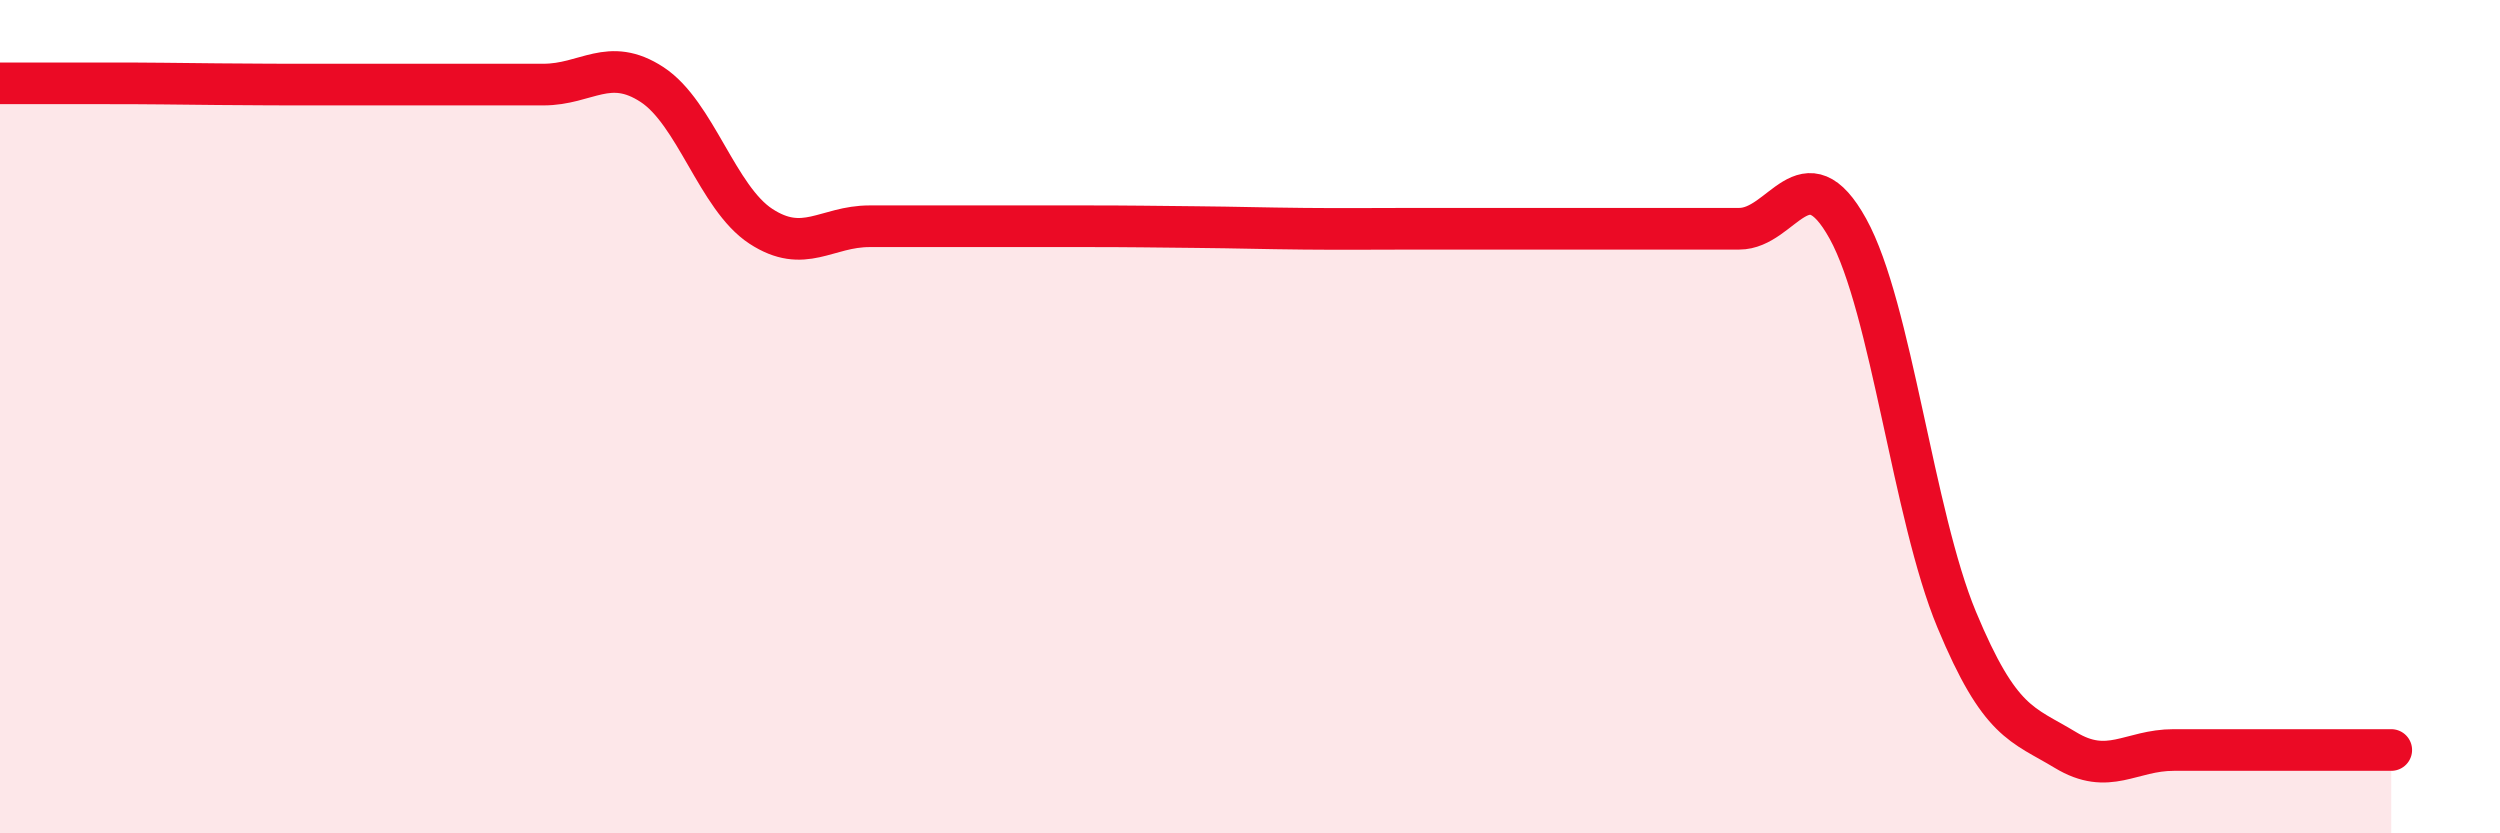
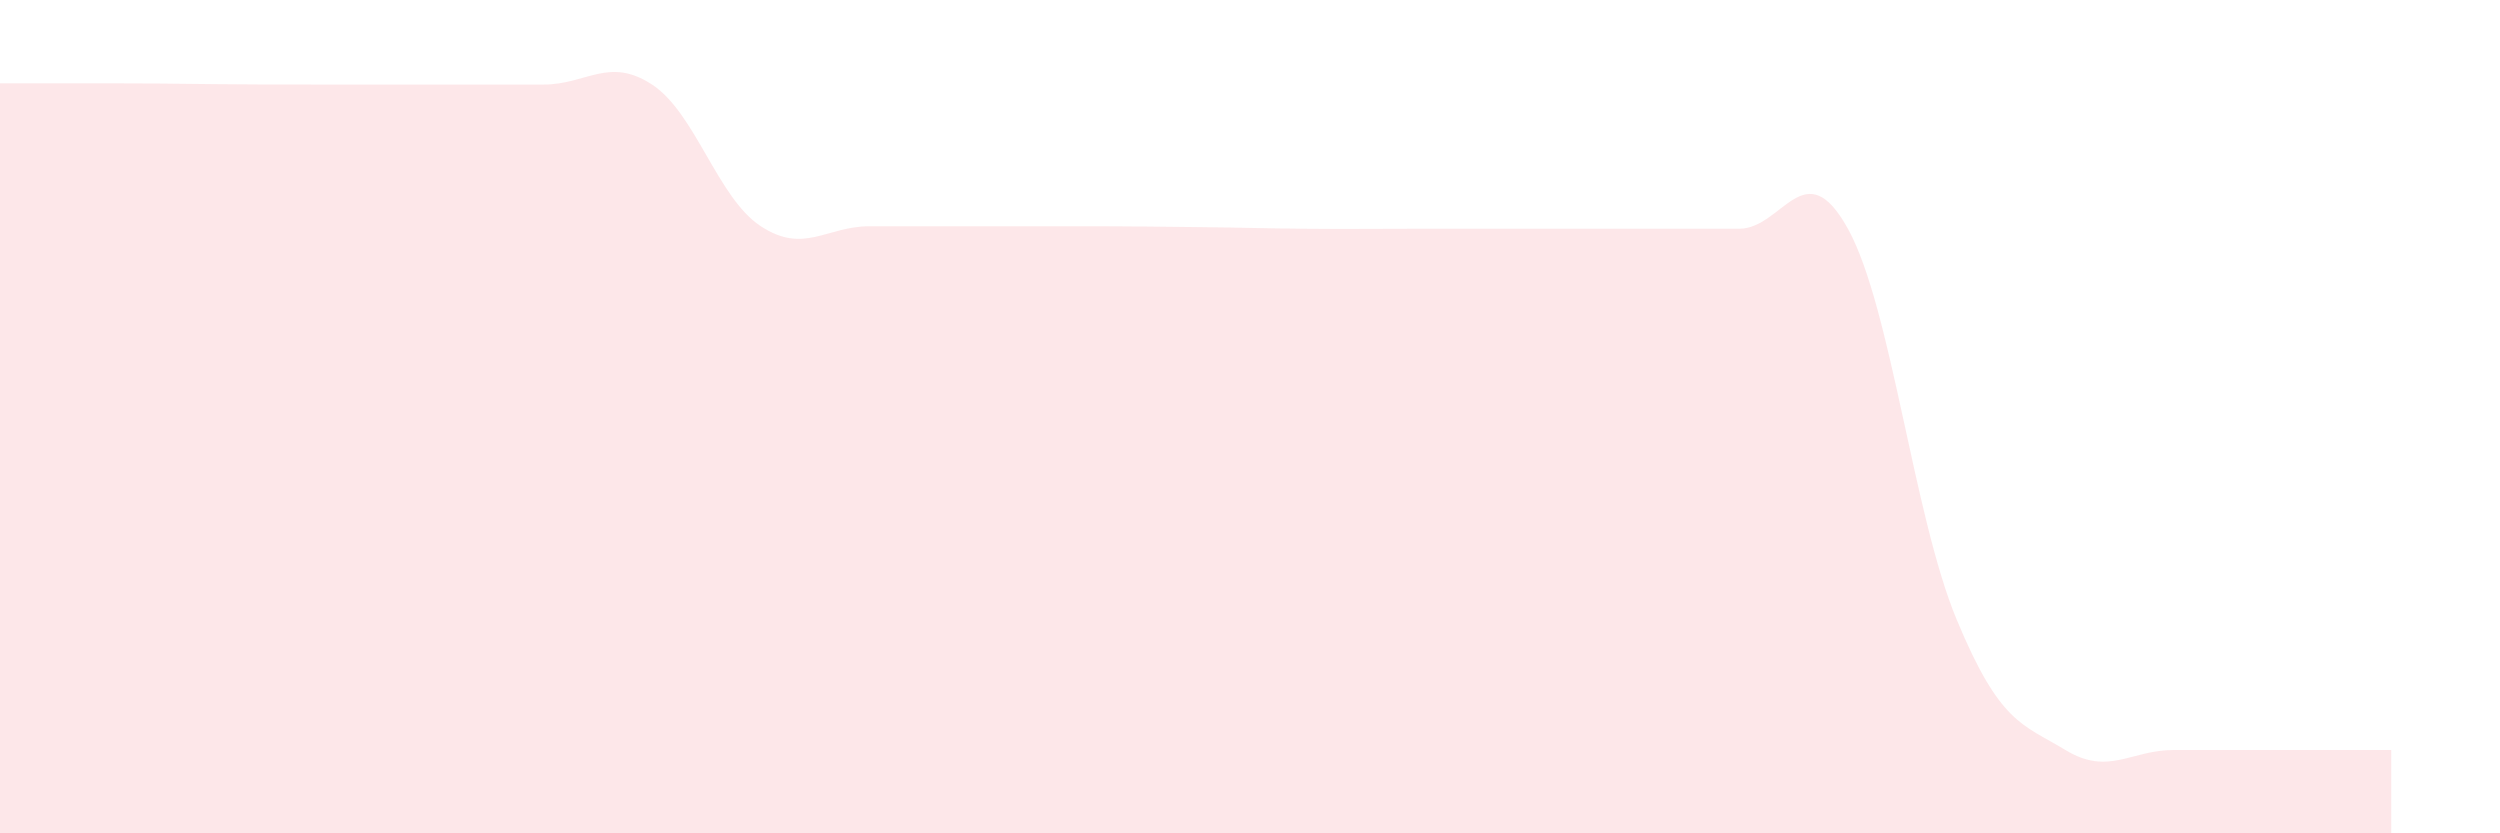
<svg xmlns="http://www.w3.org/2000/svg" width="60" height="20" viewBox="0 0 60 20">
-   <path d="M 0,2 C 0.52,2 1.57,2 2.61,2 C 3.65,2 4.18,2.01 5.22,2.02 C 6.26,2.03 6.79,2.03 7.83,2.03 C 8.87,2.03 9.39,2.03 10.43,2.03 C 11.47,2.03 12,2.03 13.04,2.03 C 14.08,2.03 14.61,1.35 15.65,2.03 C 16.69,2.71 17.22,4.75 18.26,5.43 C 19.3,6.11 19.83,5.43 20.87,5.43 C 21.91,5.43 22.44,5.43 23.48,5.43 C 24.52,5.43 25.05,5.43 26.09,5.43 C 27.13,5.43 27.66,5.44 28.7,5.45 C 29.74,5.46 30.26,5.48 31.3,5.49 C 32.34,5.5 32.87,5.49 33.91,5.49 C 34.95,5.49 35.48,5.49 36.52,5.49 C 37.56,5.49 38.09,5.49 39.13,5.49 C 40.17,5.49 40.7,5.49 41.74,5.49 C 42.78,5.49 43.31,3.61 44.35,5.49 C 45.39,7.37 45.92,12.37 46.96,14.87 C 48,17.37 48.53,17.37 49.57,18 C 50.61,18.63 51.13,18 52.17,18 C 53.21,18 53.74,18 54.78,18 C 55.82,18 56.87,18 57.39,18L57.39 20L0 20Z" fill="#EB0A25" opacity="0.1" stroke-linecap="round" stroke-linejoin="round" />
-   <path d="M 0,2 C 0.52,2 1.57,2 2.61,2 C 3.65,2 4.18,2.01 5.22,2.02 C 6.26,2.03 6.79,2.03 7.83,2.03 C 8.87,2.03 9.39,2.03 10.43,2.03 C 11.47,2.03 12,2.03 13.04,2.03 C 14.08,2.03 14.61,1.35 15.65,2.03 C 16.69,2.71 17.22,4.75 18.26,5.43 C 19.3,6.11 19.83,5.43 20.87,5.43 C 21.91,5.43 22.44,5.43 23.48,5.43 C 24.52,5.43 25.05,5.43 26.09,5.43 C 27.13,5.43 27.66,5.44 28.7,5.45 C 29.74,5.46 30.26,5.48 31.3,5.49 C 32.34,5.5 32.87,5.49 33.91,5.49 C 34.95,5.49 35.48,5.49 36.52,5.49 C 37.56,5.49 38.09,5.49 39.13,5.49 C 40.17,5.49 40.7,5.49 41.74,5.49 C 42.78,5.49 43.31,3.61 44.35,5.49 C 45.39,7.37 45.92,12.37 46.96,14.87 C 48,17.37 48.53,17.37 49.57,18 C 50.61,18.63 51.13,18 52.17,18 C 53.21,18 53.74,18 54.78,18 C 55.82,18 56.87,18 57.39,18" stroke="#EB0A25" stroke-width="1" fill="none" stroke-linecap="round" stroke-linejoin="round" />
+   <path d="M 0,2 C 0.52,2 1.57,2 2.61,2 C 3.65,2 4.18,2.01 5.22,2.02 C 6.26,2.03 6.79,2.03 7.83,2.03 C 8.87,2.03 9.39,2.03 10.43,2.03 C 11.47,2.03 12,2.03 13.04,2.03 C 14.08,2.03 14.61,1.35 15.65,2.03 C 16.69,2.71 17.22,4.75 18.26,5.43 C 19.3,6.11 19.83,5.43 20.87,5.43 C 24.52,5.43 25.05,5.43 26.09,5.43 C 27.13,5.43 27.66,5.44 28.7,5.45 C 29.74,5.46 30.26,5.48 31.3,5.49 C 32.34,5.5 32.87,5.49 33.91,5.49 C 34.95,5.49 35.48,5.49 36.52,5.49 C 37.56,5.49 38.09,5.49 39.13,5.49 C 40.17,5.49 40.7,5.49 41.74,5.49 C 42.78,5.49 43.31,3.61 44.35,5.49 C 45.39,7.37 45.92,12.37 46.96,14.87 C 48,17.37 48.53,17.37 49.57,18 C 50.61,18.63 51.13,18 52.17,18 C 53.21,18 53.74,18 54.78,18 C 55.82,18 56.87,18 57.39,18L57.39 20L0 20Z" fill="#EB0A25" opacity="0.1" stroke-linecap="round" stroke-linejoin="round" />
</svg>